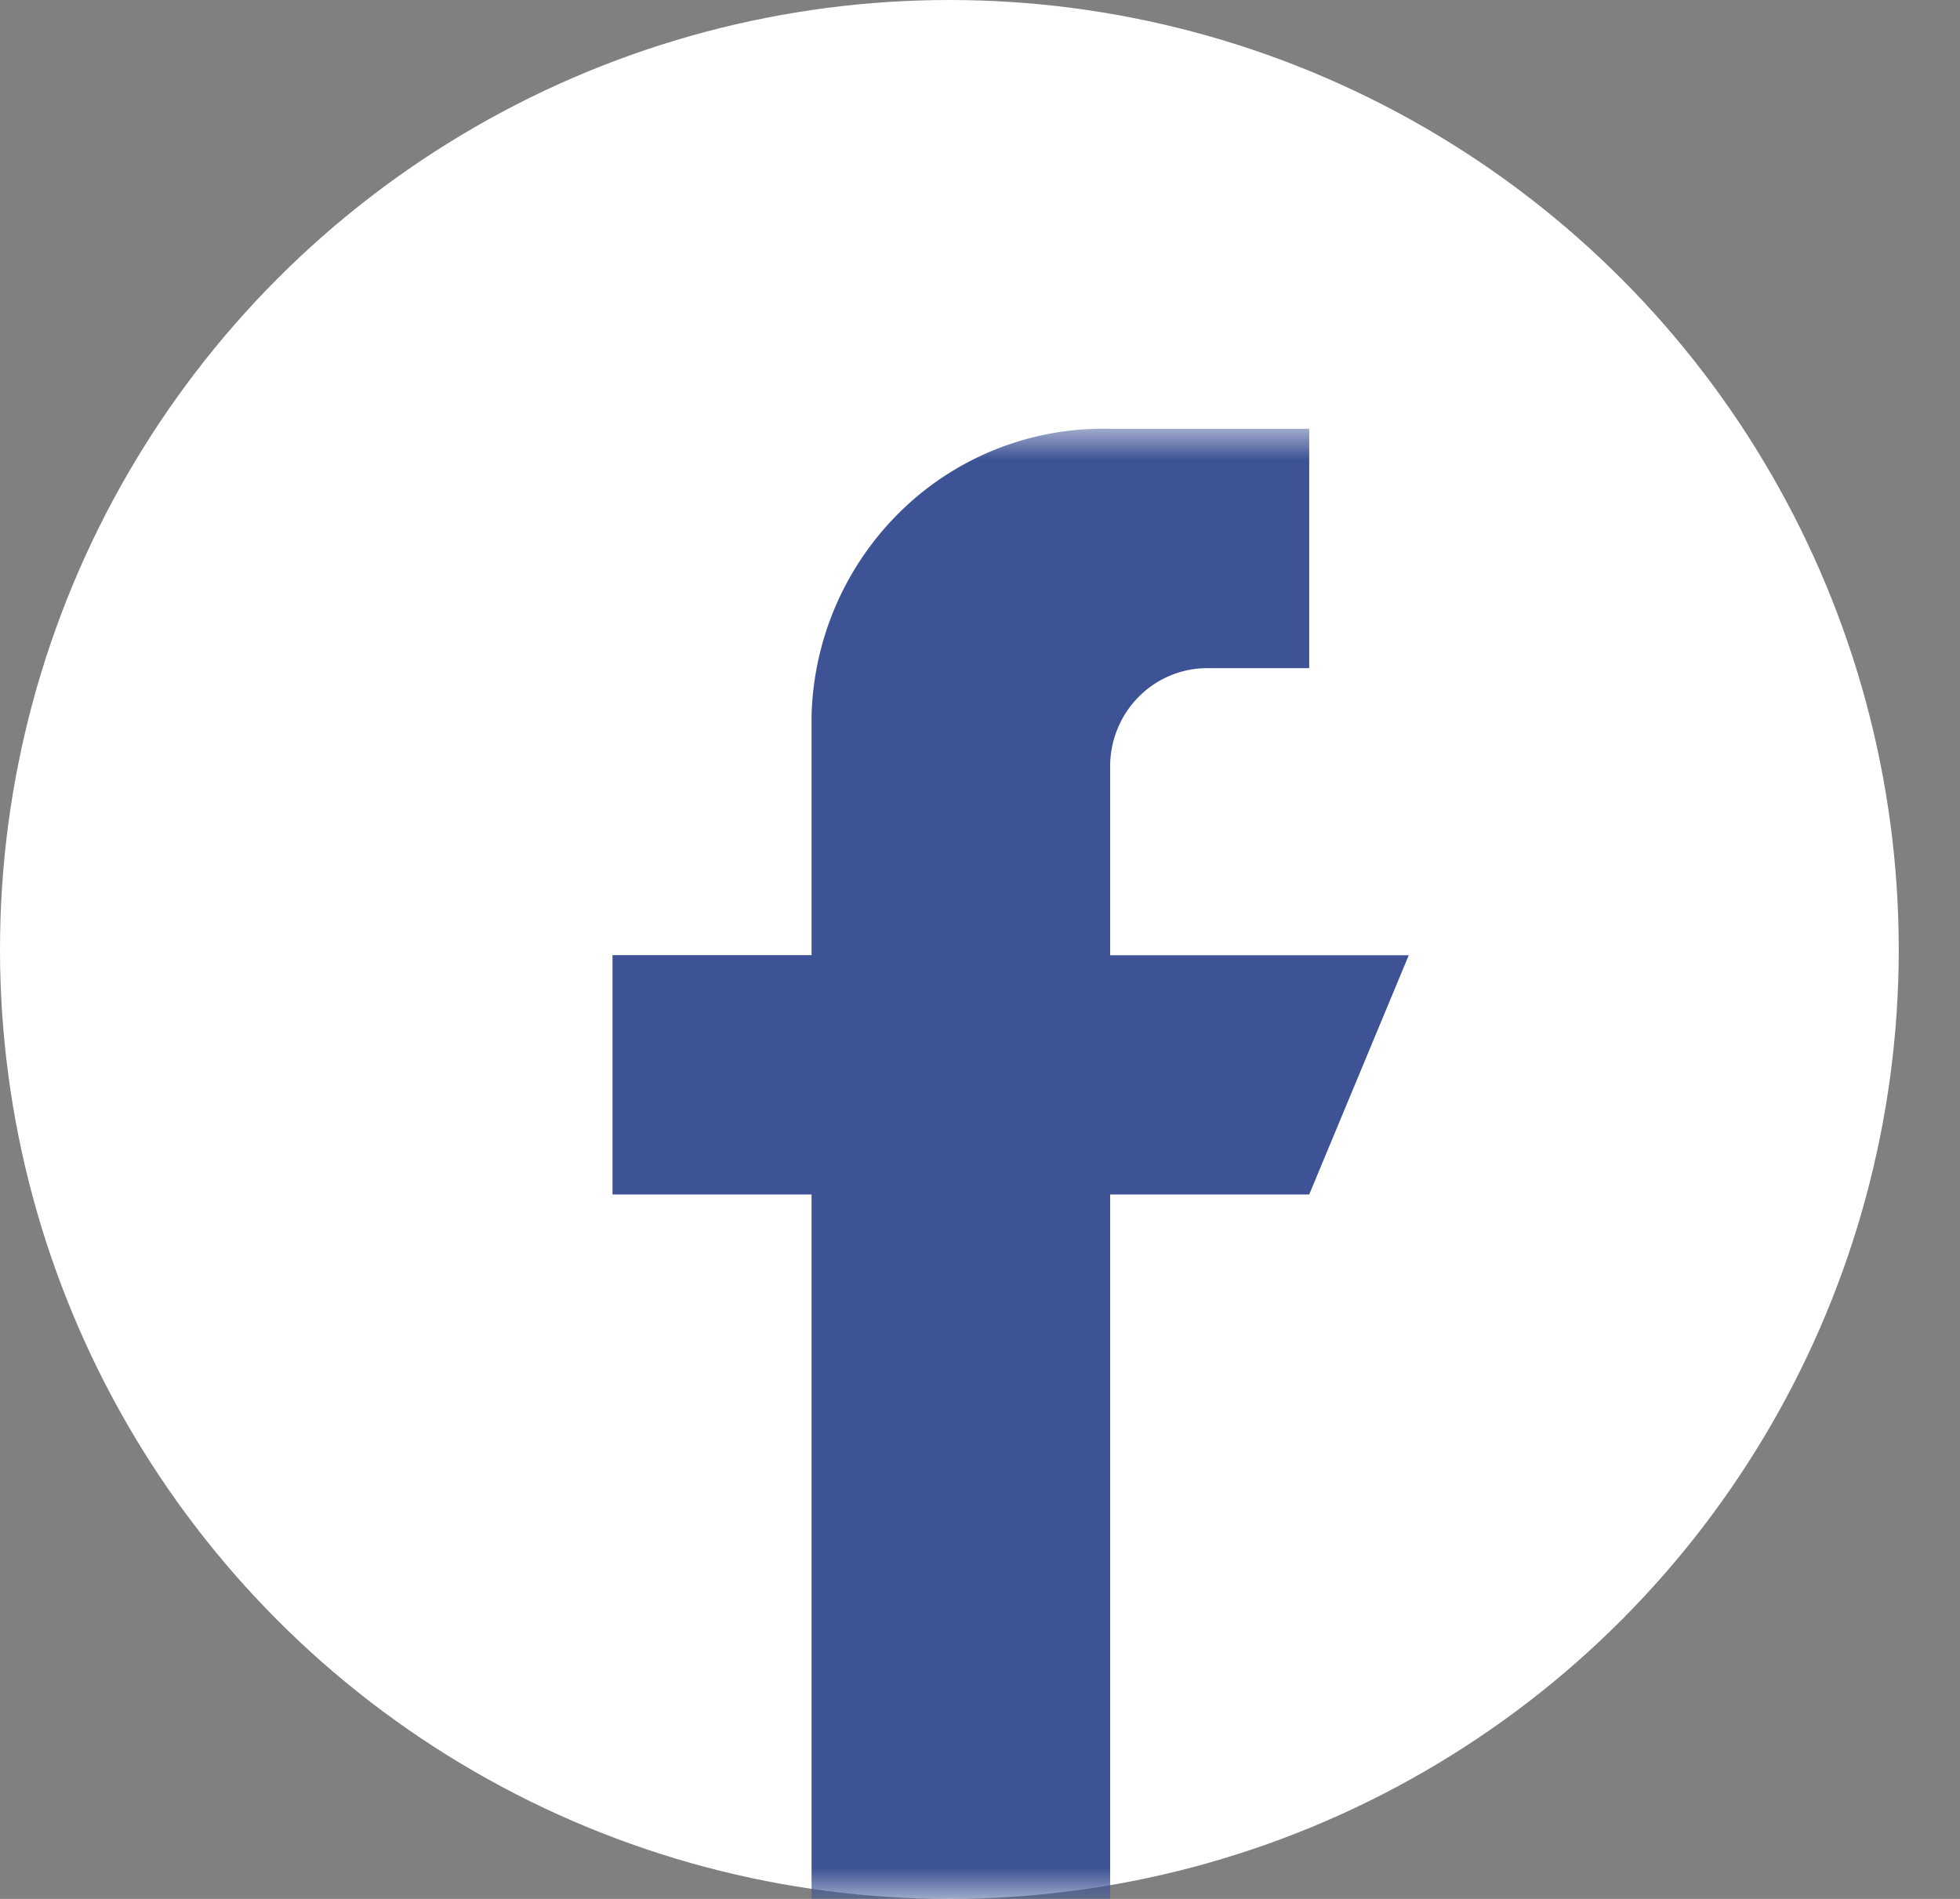
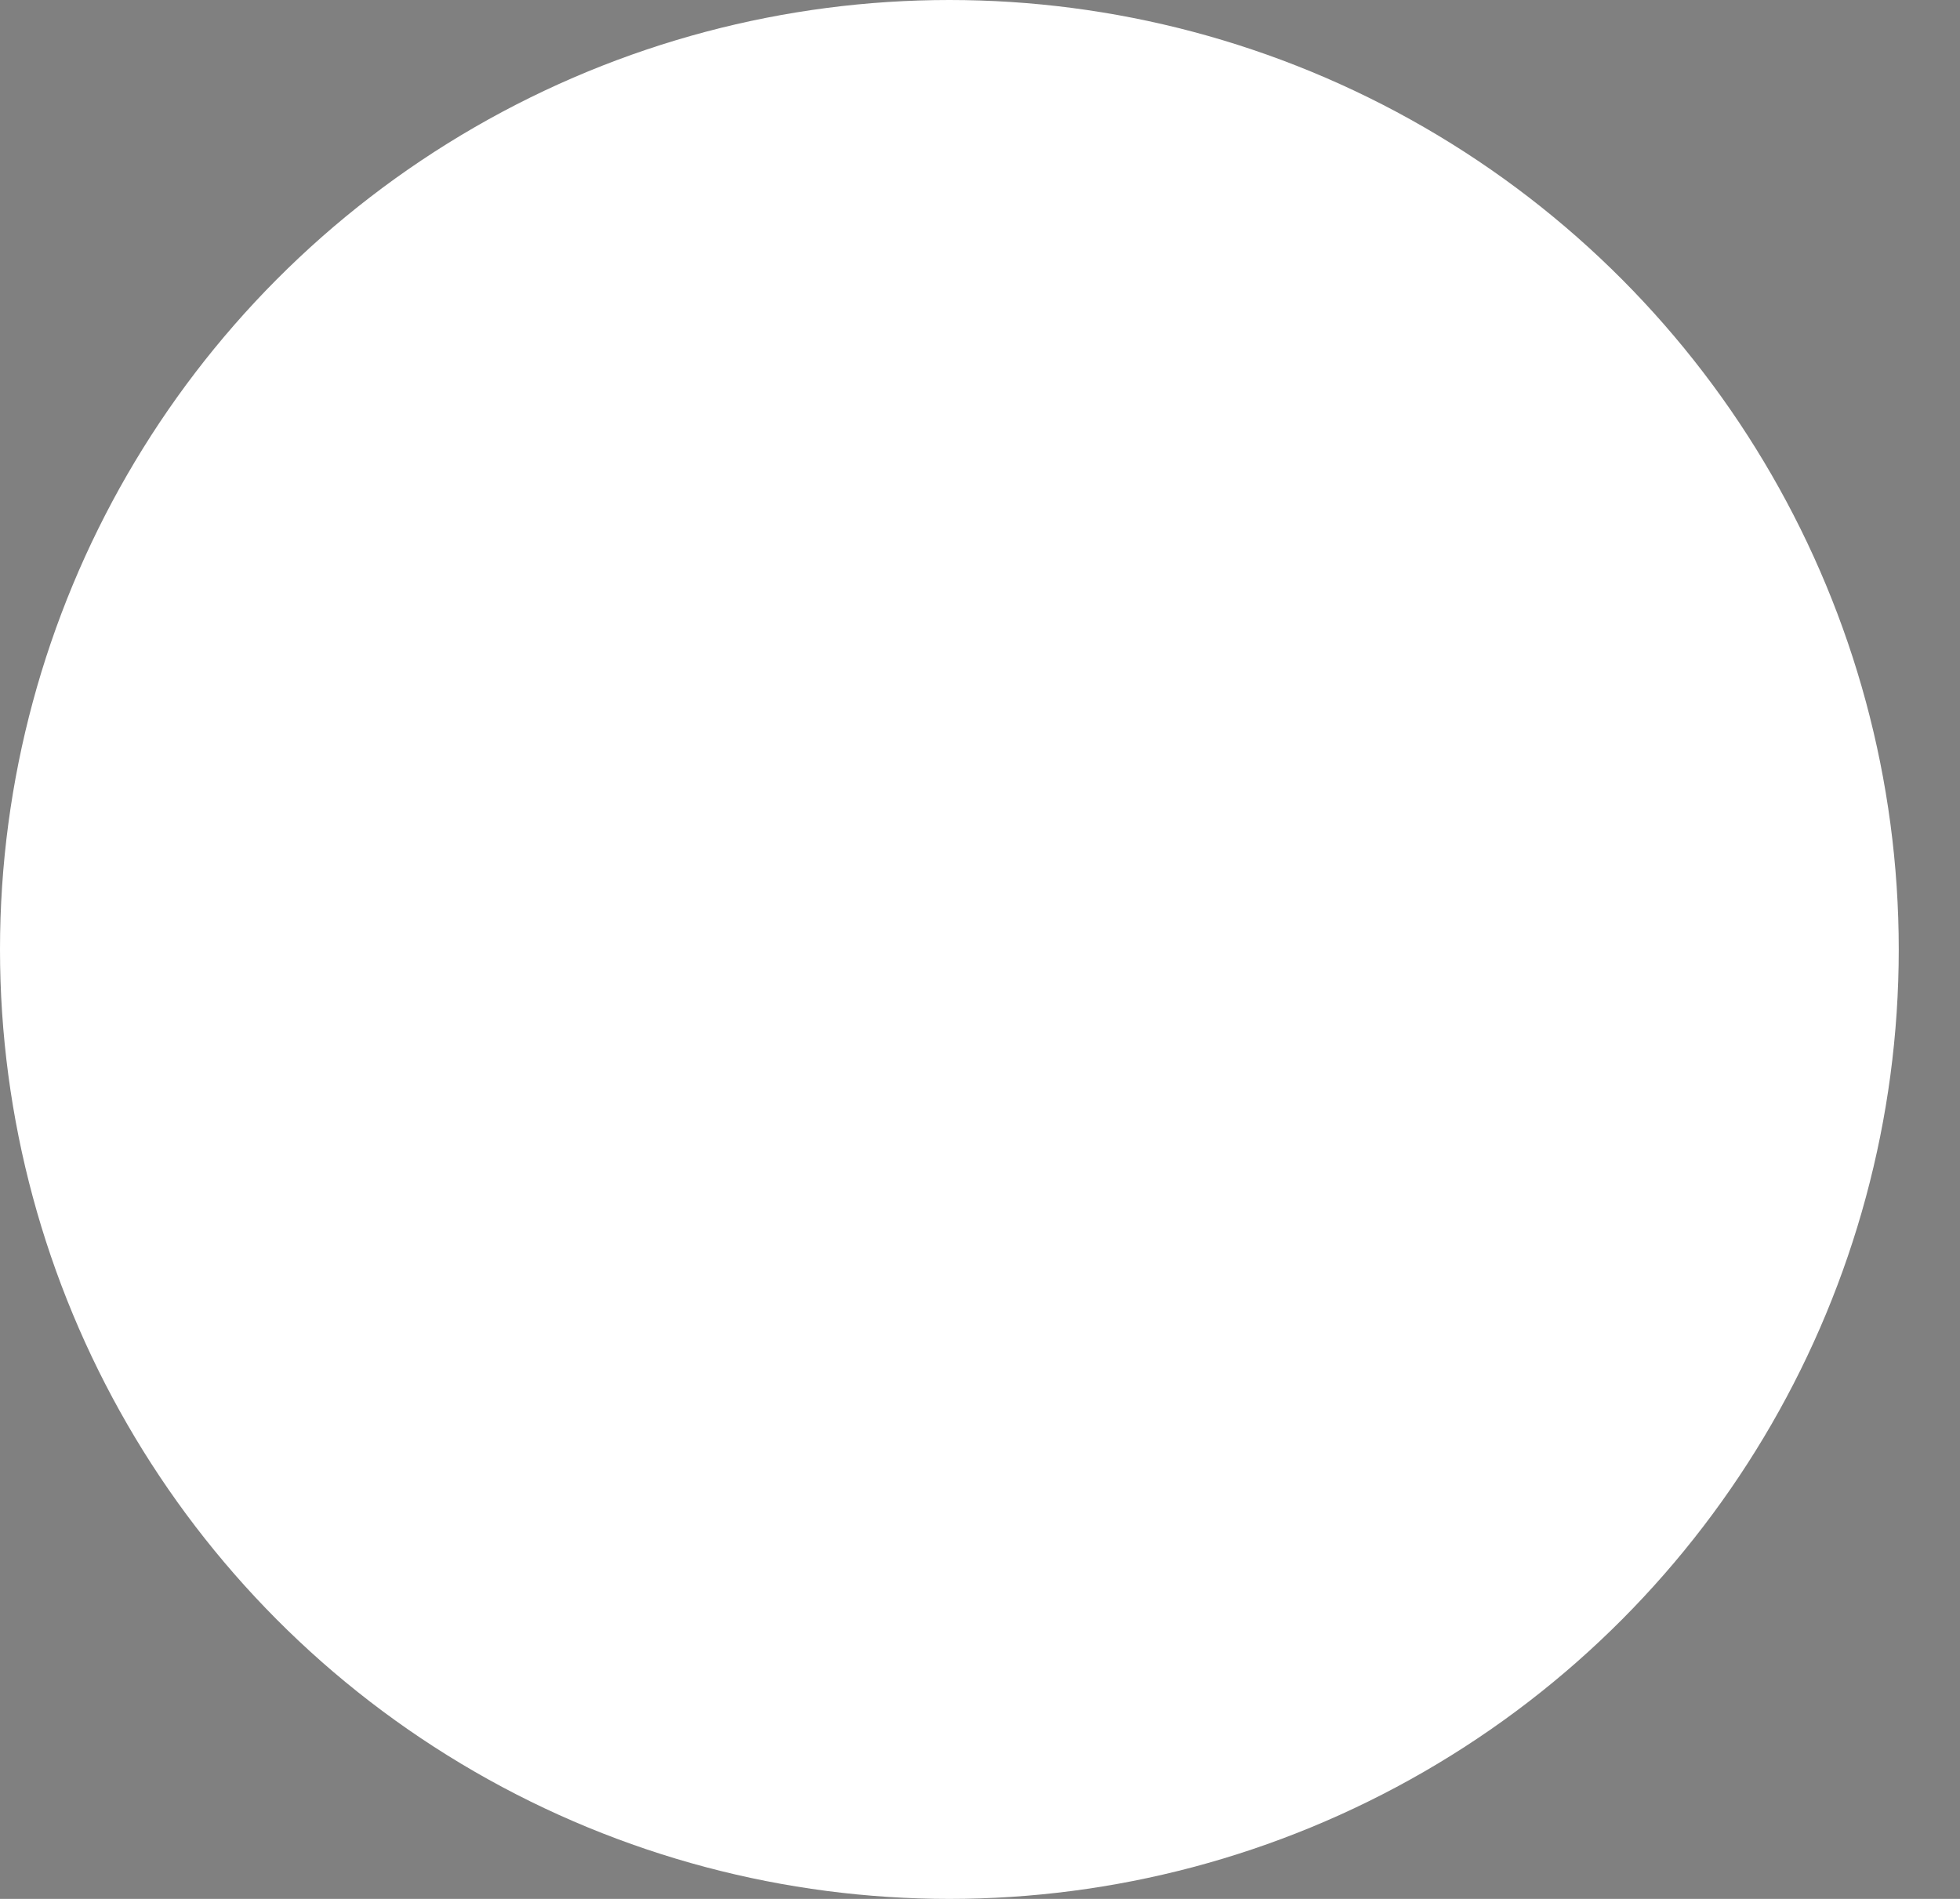
<svg xmlns="http://www.w3.org/2000/svg" xmlns:xlink="http://www.w3.org/1999/xlink" width="32" height="31" viewBox="0 0 32 31">
  <rect x="0" y="0" width="32" height="31" fill="#808080" stroke="none" />
  <defs>
    <path id="fmk3todf1a" d="M0 5h32v26H0z" />
-     <path id="3xy9kbsunb" d="M2 7h28v24H2z" />
  </defs>
  <g fill="none" fill-rule="evenodd">
    <circle fill="#FFF" cx="15.5" cy="15.5" r="15.5" />
    <mask id="8g3us7oicc" fill="#fff">
      <use xlink:href="#3xy9kbsunb" />
    </mask>
-     <path d="M18.125 15.594V12.47c.011-.425.189-.829.493-1.121a1.576 1.576 0 0 1 1.132-.441h1.625V7h-3.25a4.727 4.727 0 0 0-3.396 1.323 4.842 4.842 0 0 0-1.479 3.365v3.905H10v3.907h3.25V32h4.875V19.5h3.25L23 15.595h-4.875z" fill="#3E5396" fill-rule="nonzero" mask="url(#8g3us7oicc)" />
  </g>
</svg>